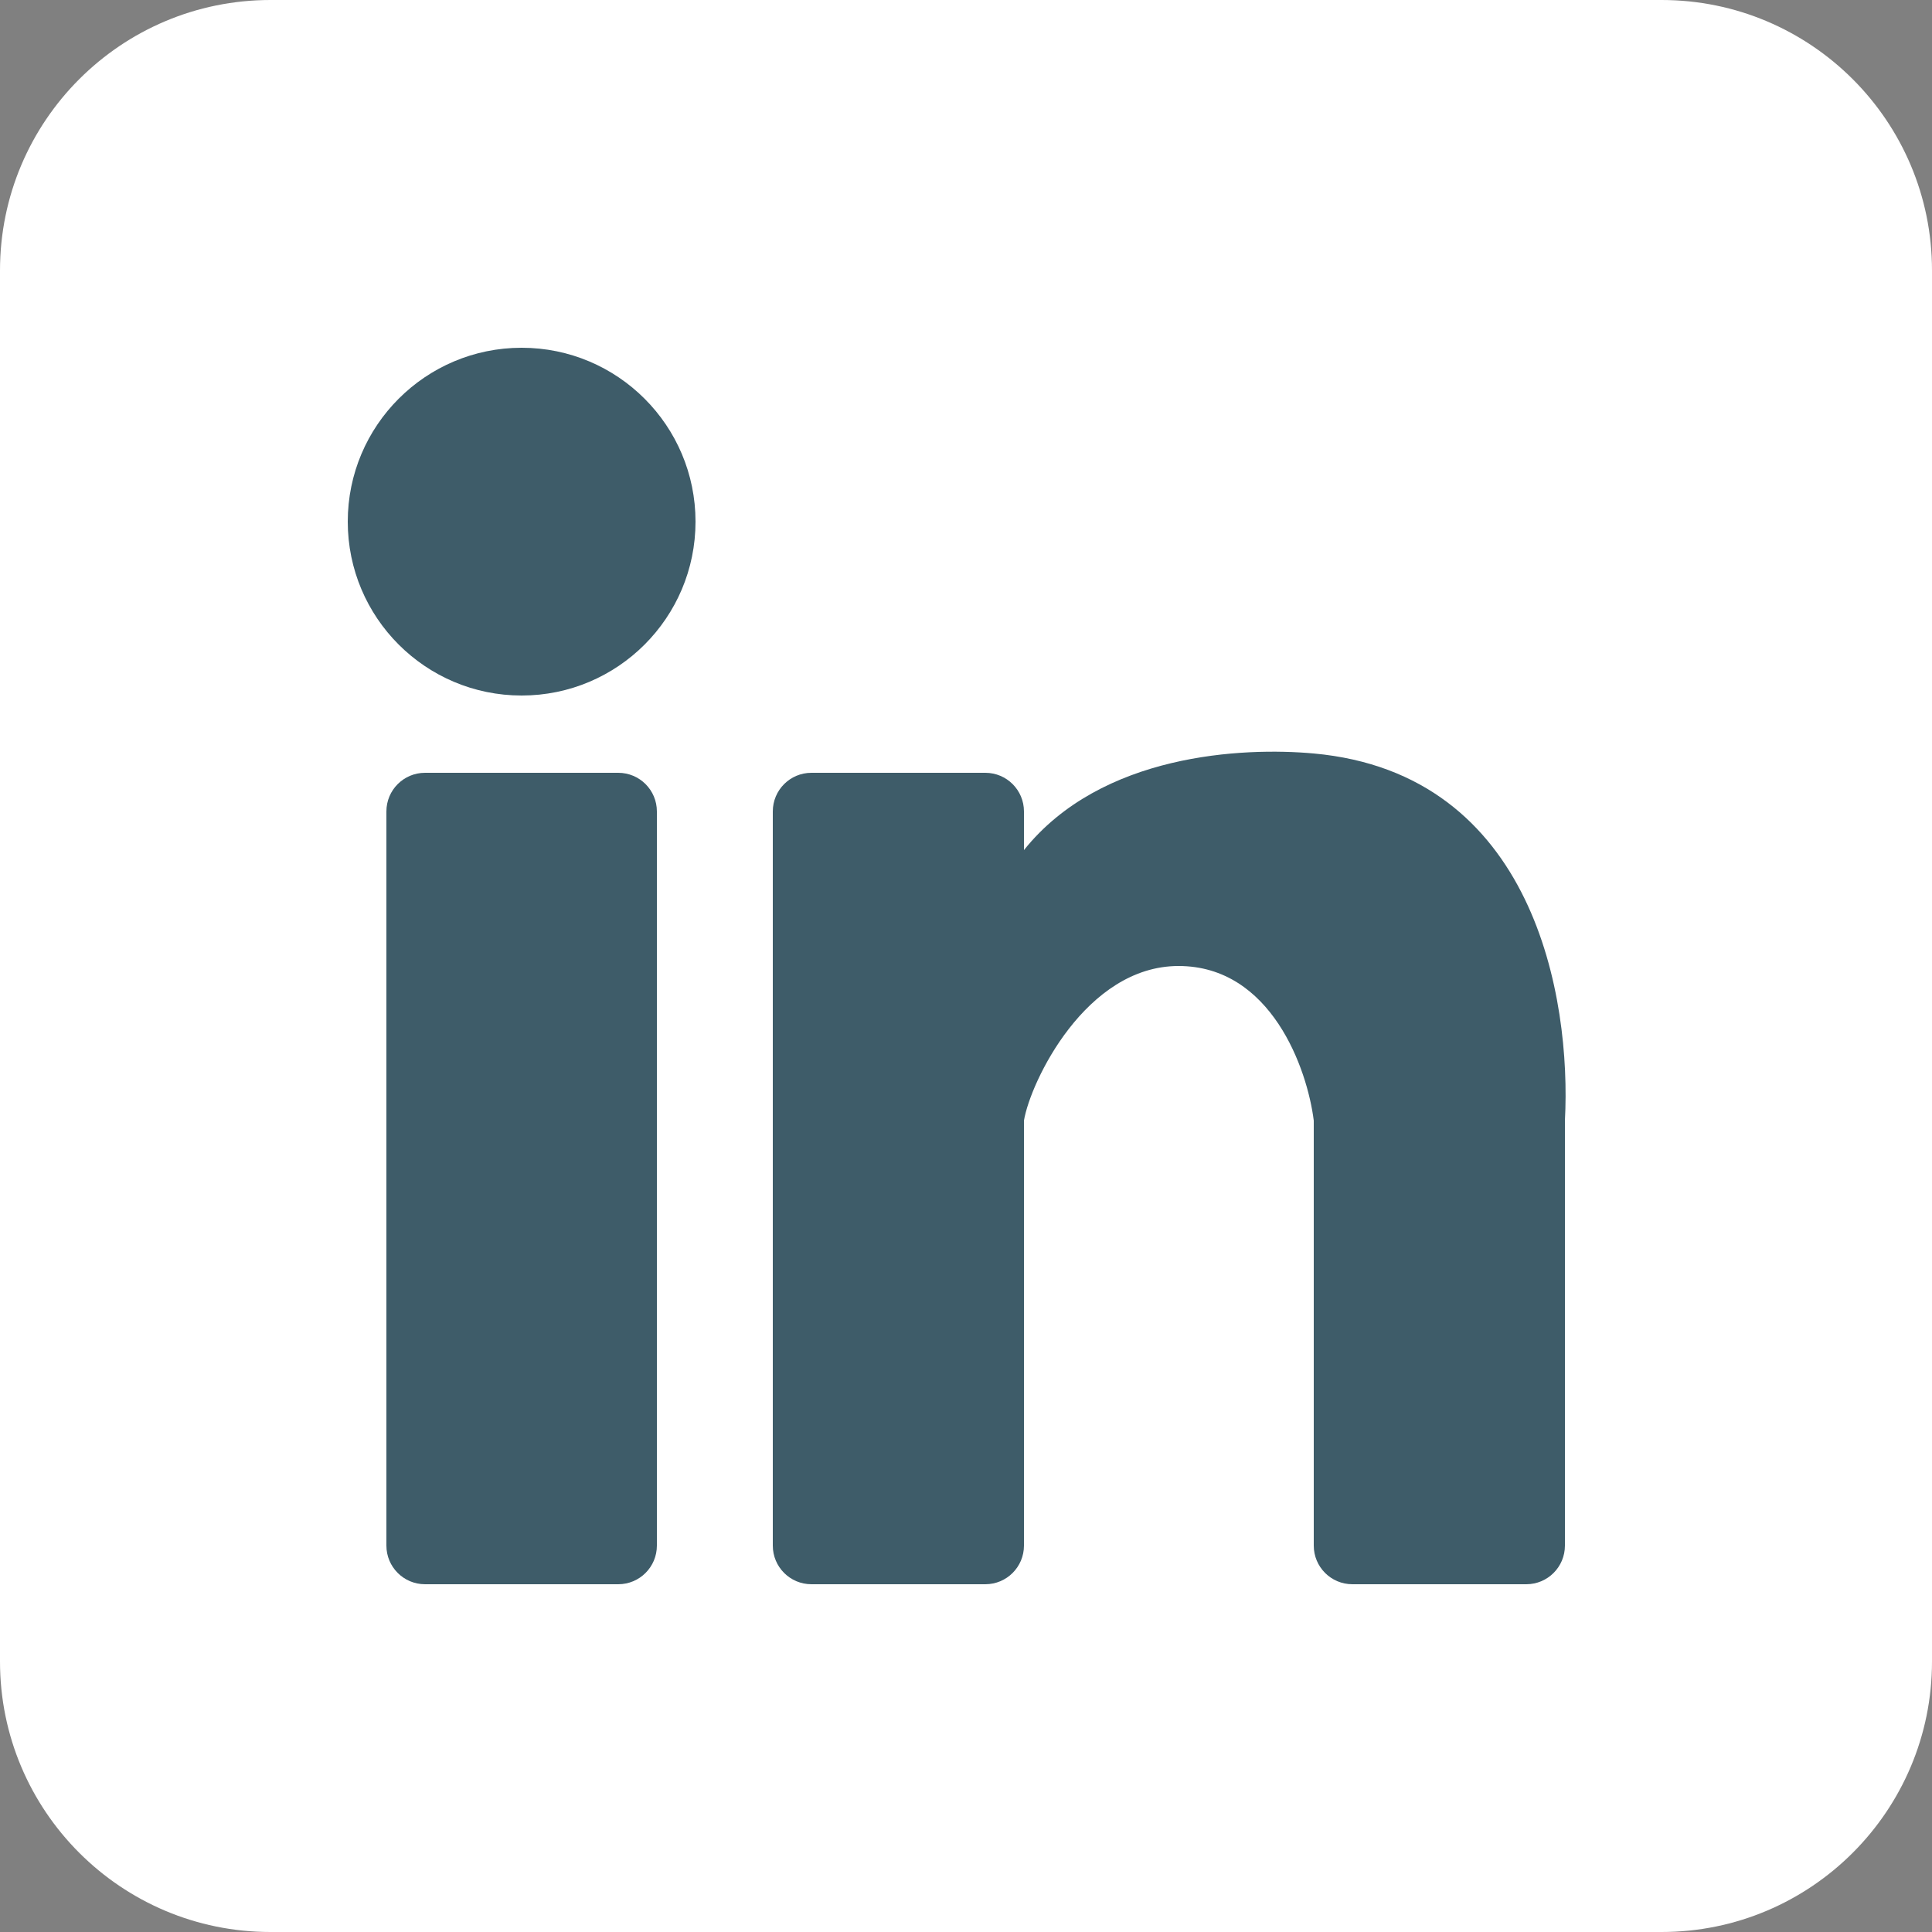
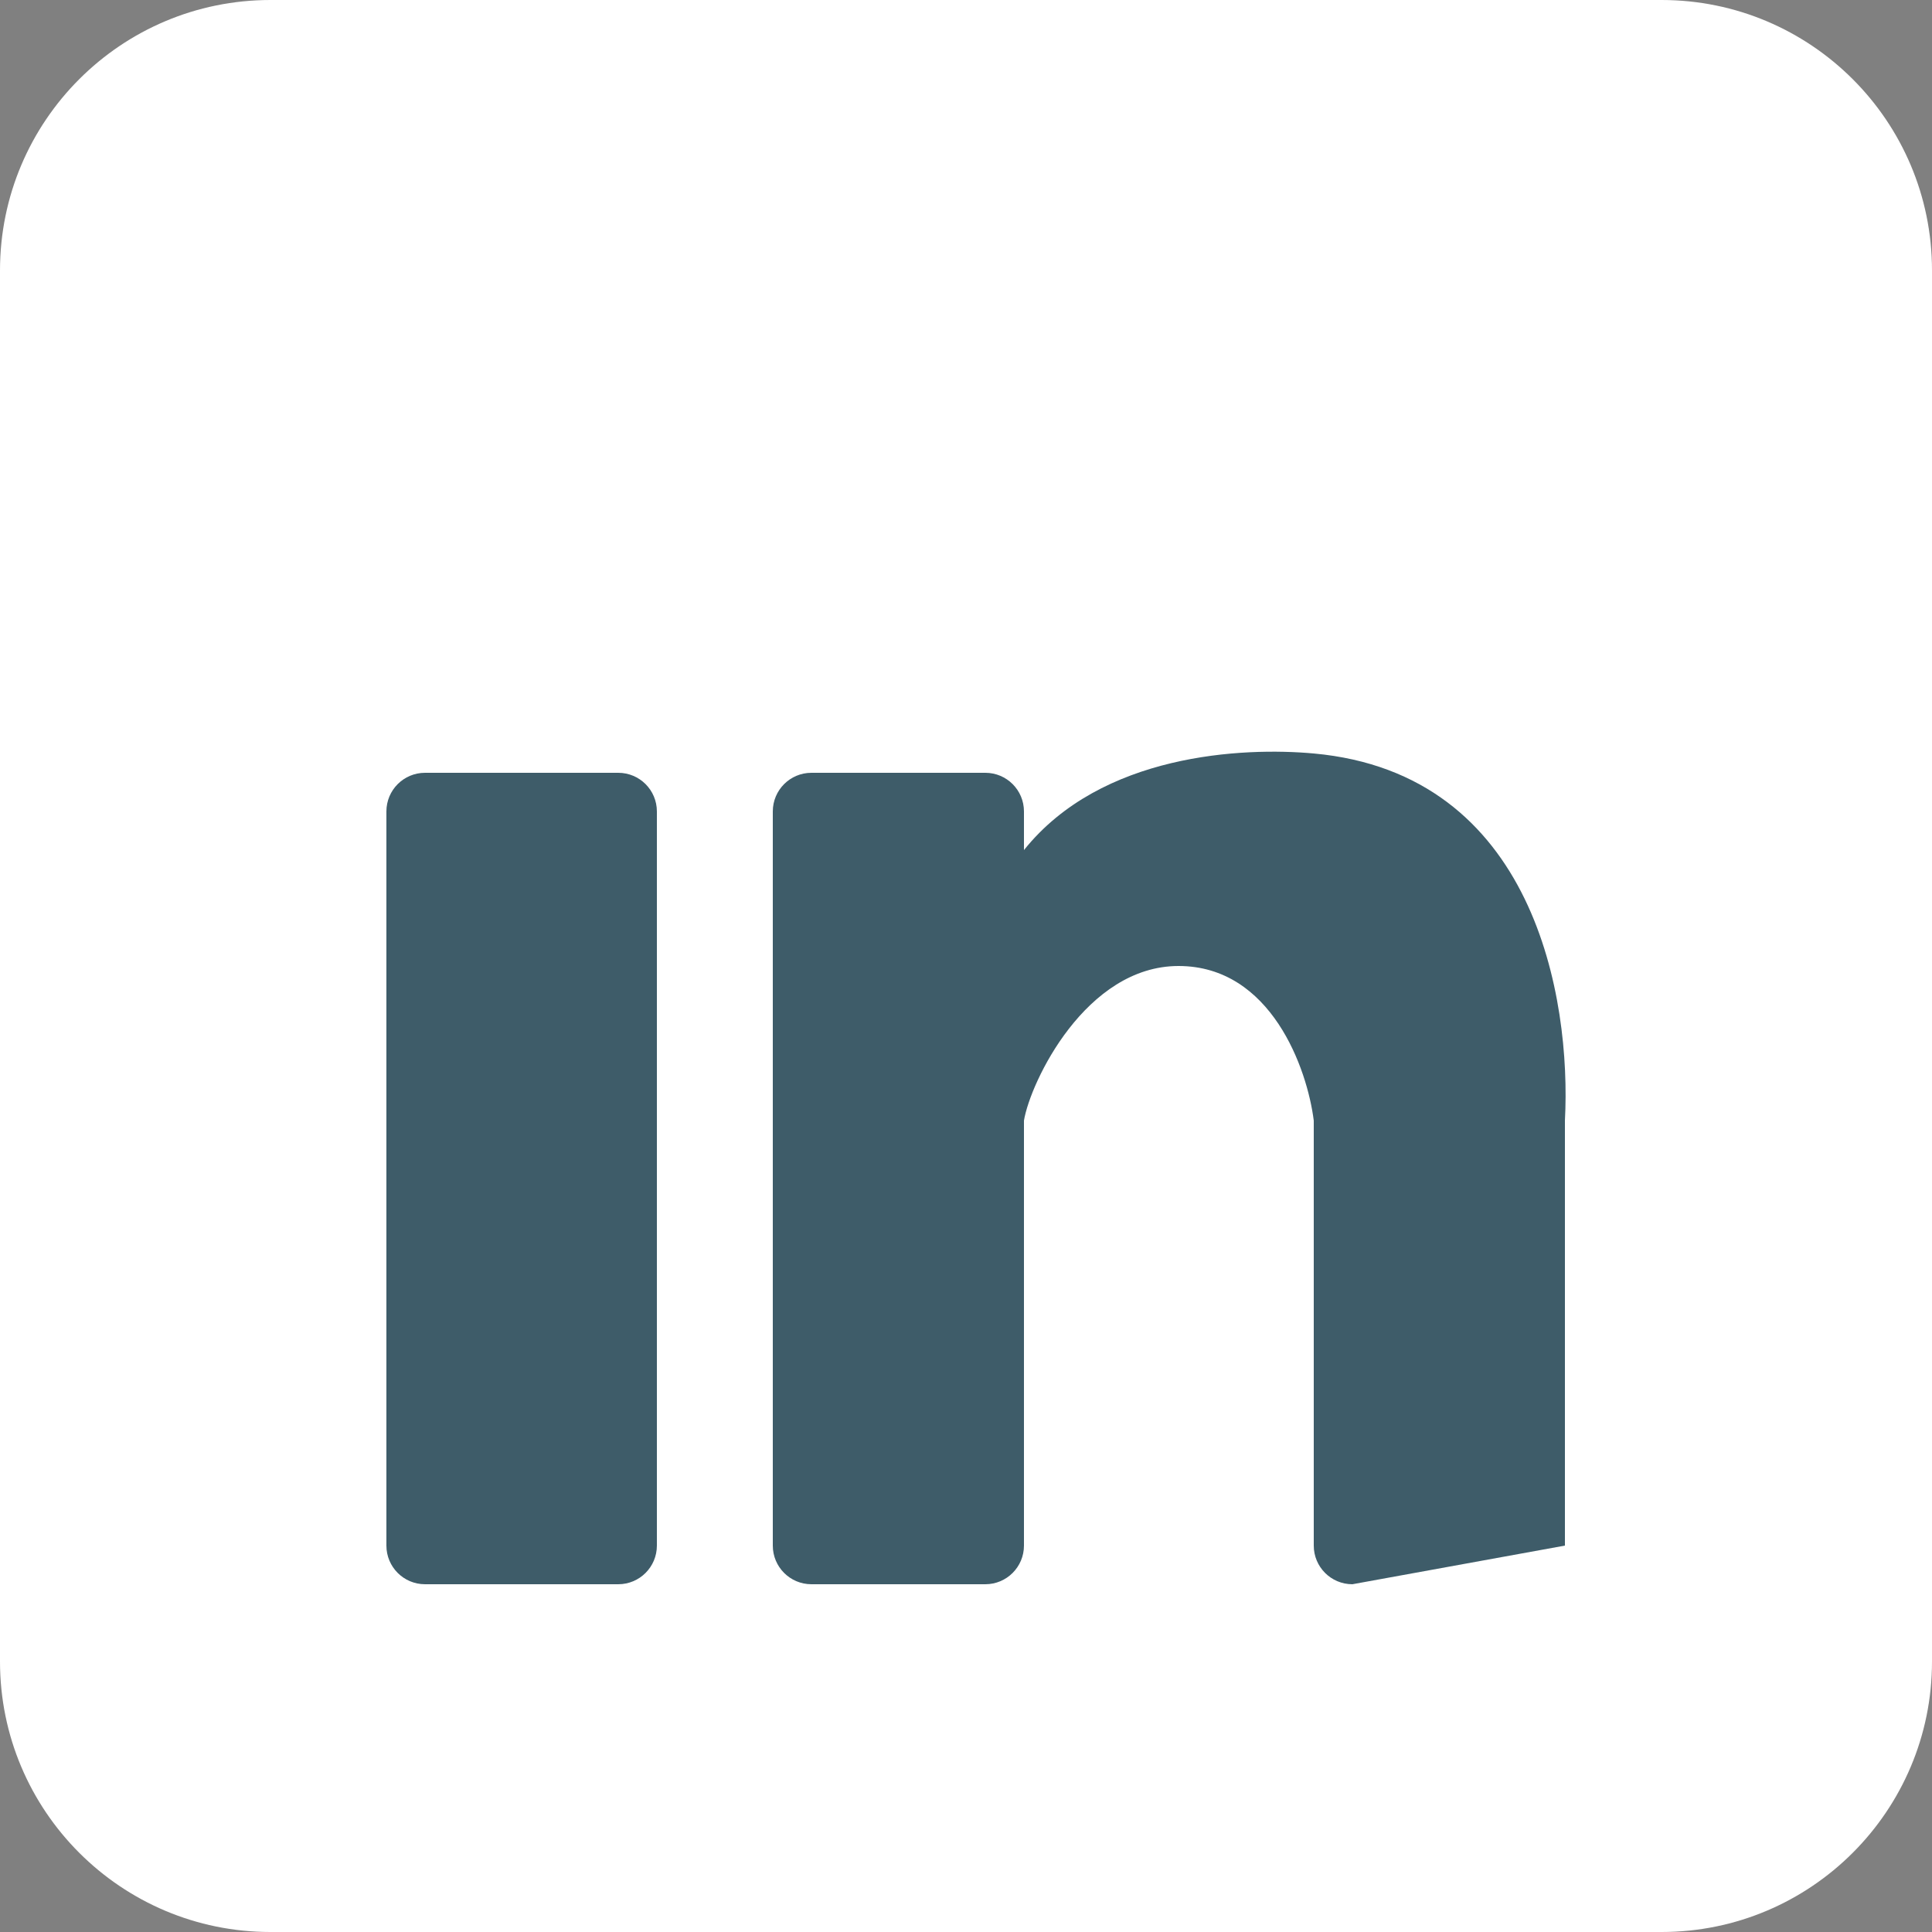
<svg xmlns="http://www.w3.org/2000/svg" width="36" height="36" viewBox="0 0 36 36" fill="none">
  <rect x="0" y="0" width="36" height="36" fill="#808080" stroke="none" />
  <path d="M0 5.04C0 2.256 2.256 0 5.04 0H30.96C33.743 0 36 2.256 36 5.04V30.96C36 33.743 33.743 36 30.96 36H5.04C2.256 36 0 33.743 0 30.96V5.04Z" fill="white" />
-   <path d="M12.96 9.72C12.96 11.509 11.509 12.96 9.72 12.96C7.931 12.96 6.48 11.509 6.48 9.72C6.48 7.931 7.931 6.48 9.72 6.48C11.509 6.48 12.96 7.931 12.96 9.72Z" fill="#3E5C69" />
  <path d="M7.2 15.12C7.2 14.722 7.522 14.4 7.92 14.4H11.52C11.918 14.4 12.24 14.722 12.24 15.12V28.8C12.24 29.198 11.918 29.52 11.52 29.52H7.92C7.522 29.52 7.2 29.198 7.2 28.8V15.12Z" fill="#3E5C69" />
-   <path d="M15.12 14.4L18.36 14.4C18.758 14.4 19.08 14.722 19.08 15.12V15.84C20.52 14.04 23.16 13.92 24.48 14.04C28.595 14.414 29.28 18.6 29.16 20.88L29.16 28.8C29.16 29.198 28.838 29.52 28.44 29.52L25.2 29.52C24.802 29.52 24.48 29.198 24.48 28.8V20.88C24.36 19.92 23.688 18 21.96 18C20.232 18 19.2 20.16 19.08 20.88V28.8C19.08 29.198 18.758 29.52 18.36 29.52L15.12 29.52C14.722 29.52 14.4 29.198 14.4 28.8V15.12C14.4 14.722 14.722 14.4 15.12 14.4Z" fill="#3E5C69" />
+   <path d="M15.12 14.4L18.36 14.4C18.758 14.4 19.08 14.722 19.08 15.12V15.84C20.52 14.04 23.16 13.92 24.48 14.04C28.595 14.414 29.28 18.6 29.16 20.88L29.16 28.8L25.2 29.52C24.802 29.52 24.48 29.198 24.48 28.8V20.88C24.36 19.92 23.688 18 21.96 18C20.232 18 19.2 20.16 19.08 20.88V28.8C19.08 29.198 18.758 29.52 18.36 29.52L15.12 29.52C14.722 29.52 14.4 29.198 14.4 28.8V15.12C14.4 14.722 14.722 14.4 15.12 14.4Z" fill="#3E5C69" />
</svg>